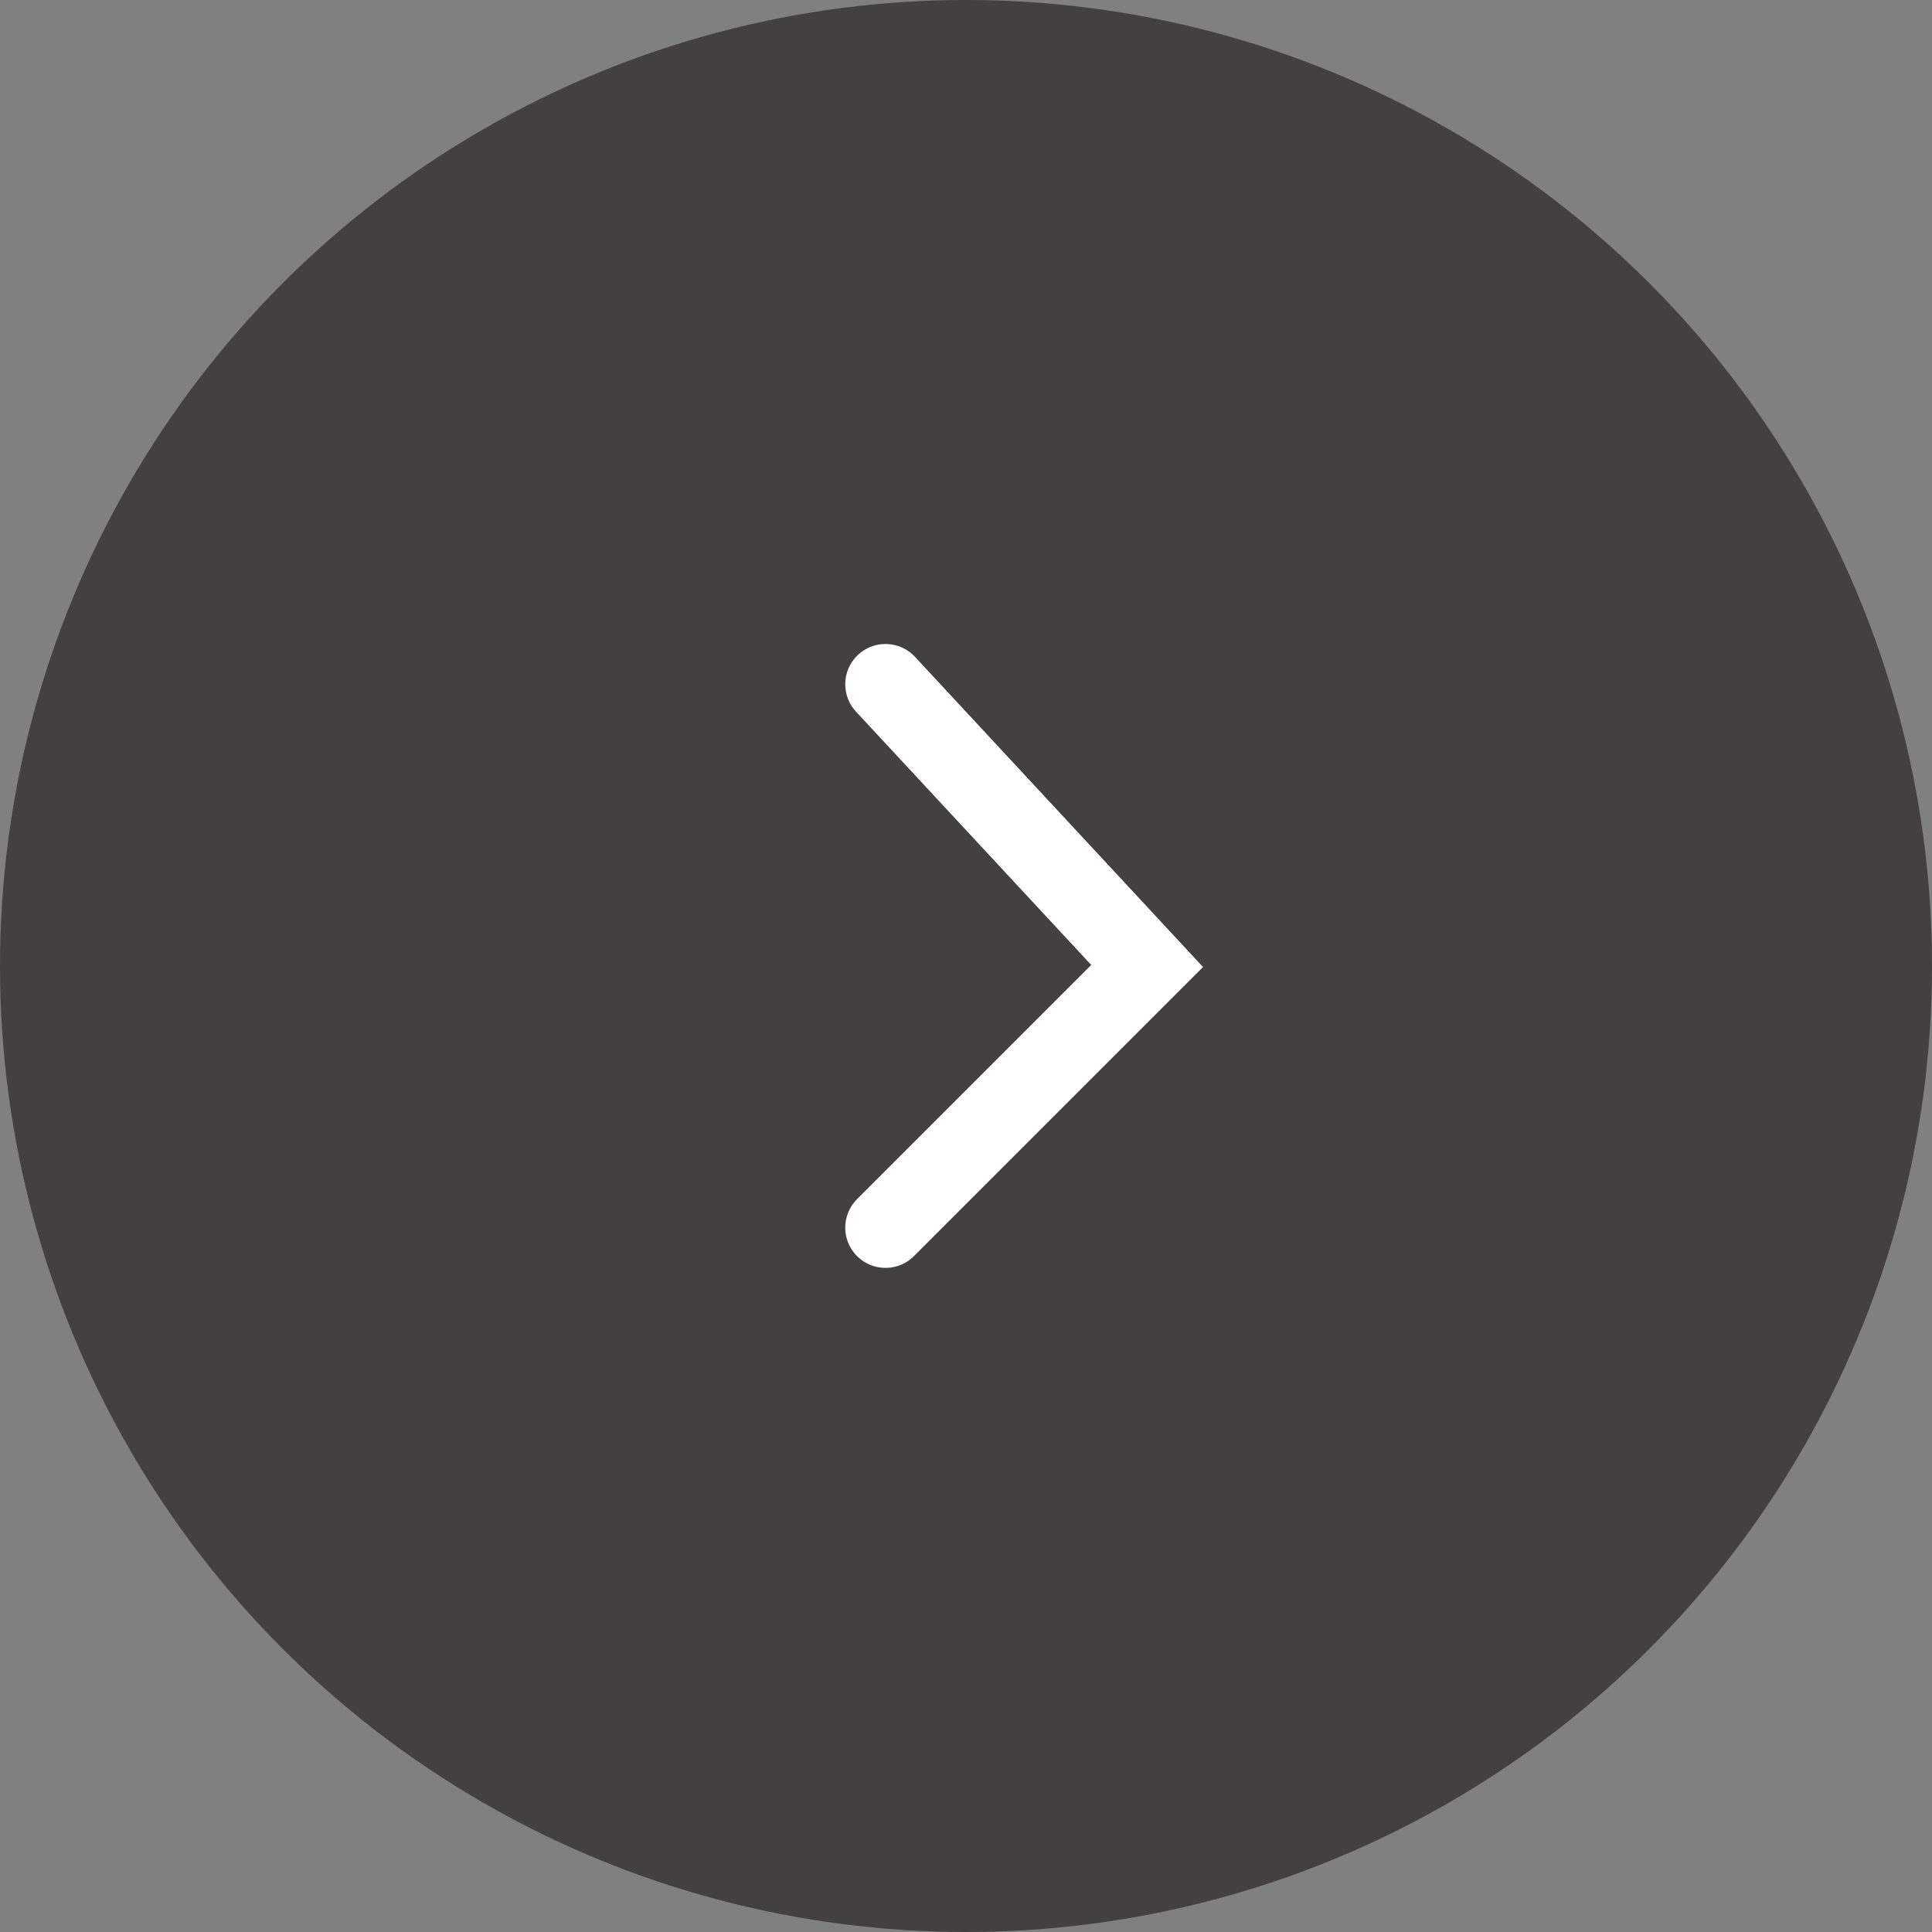
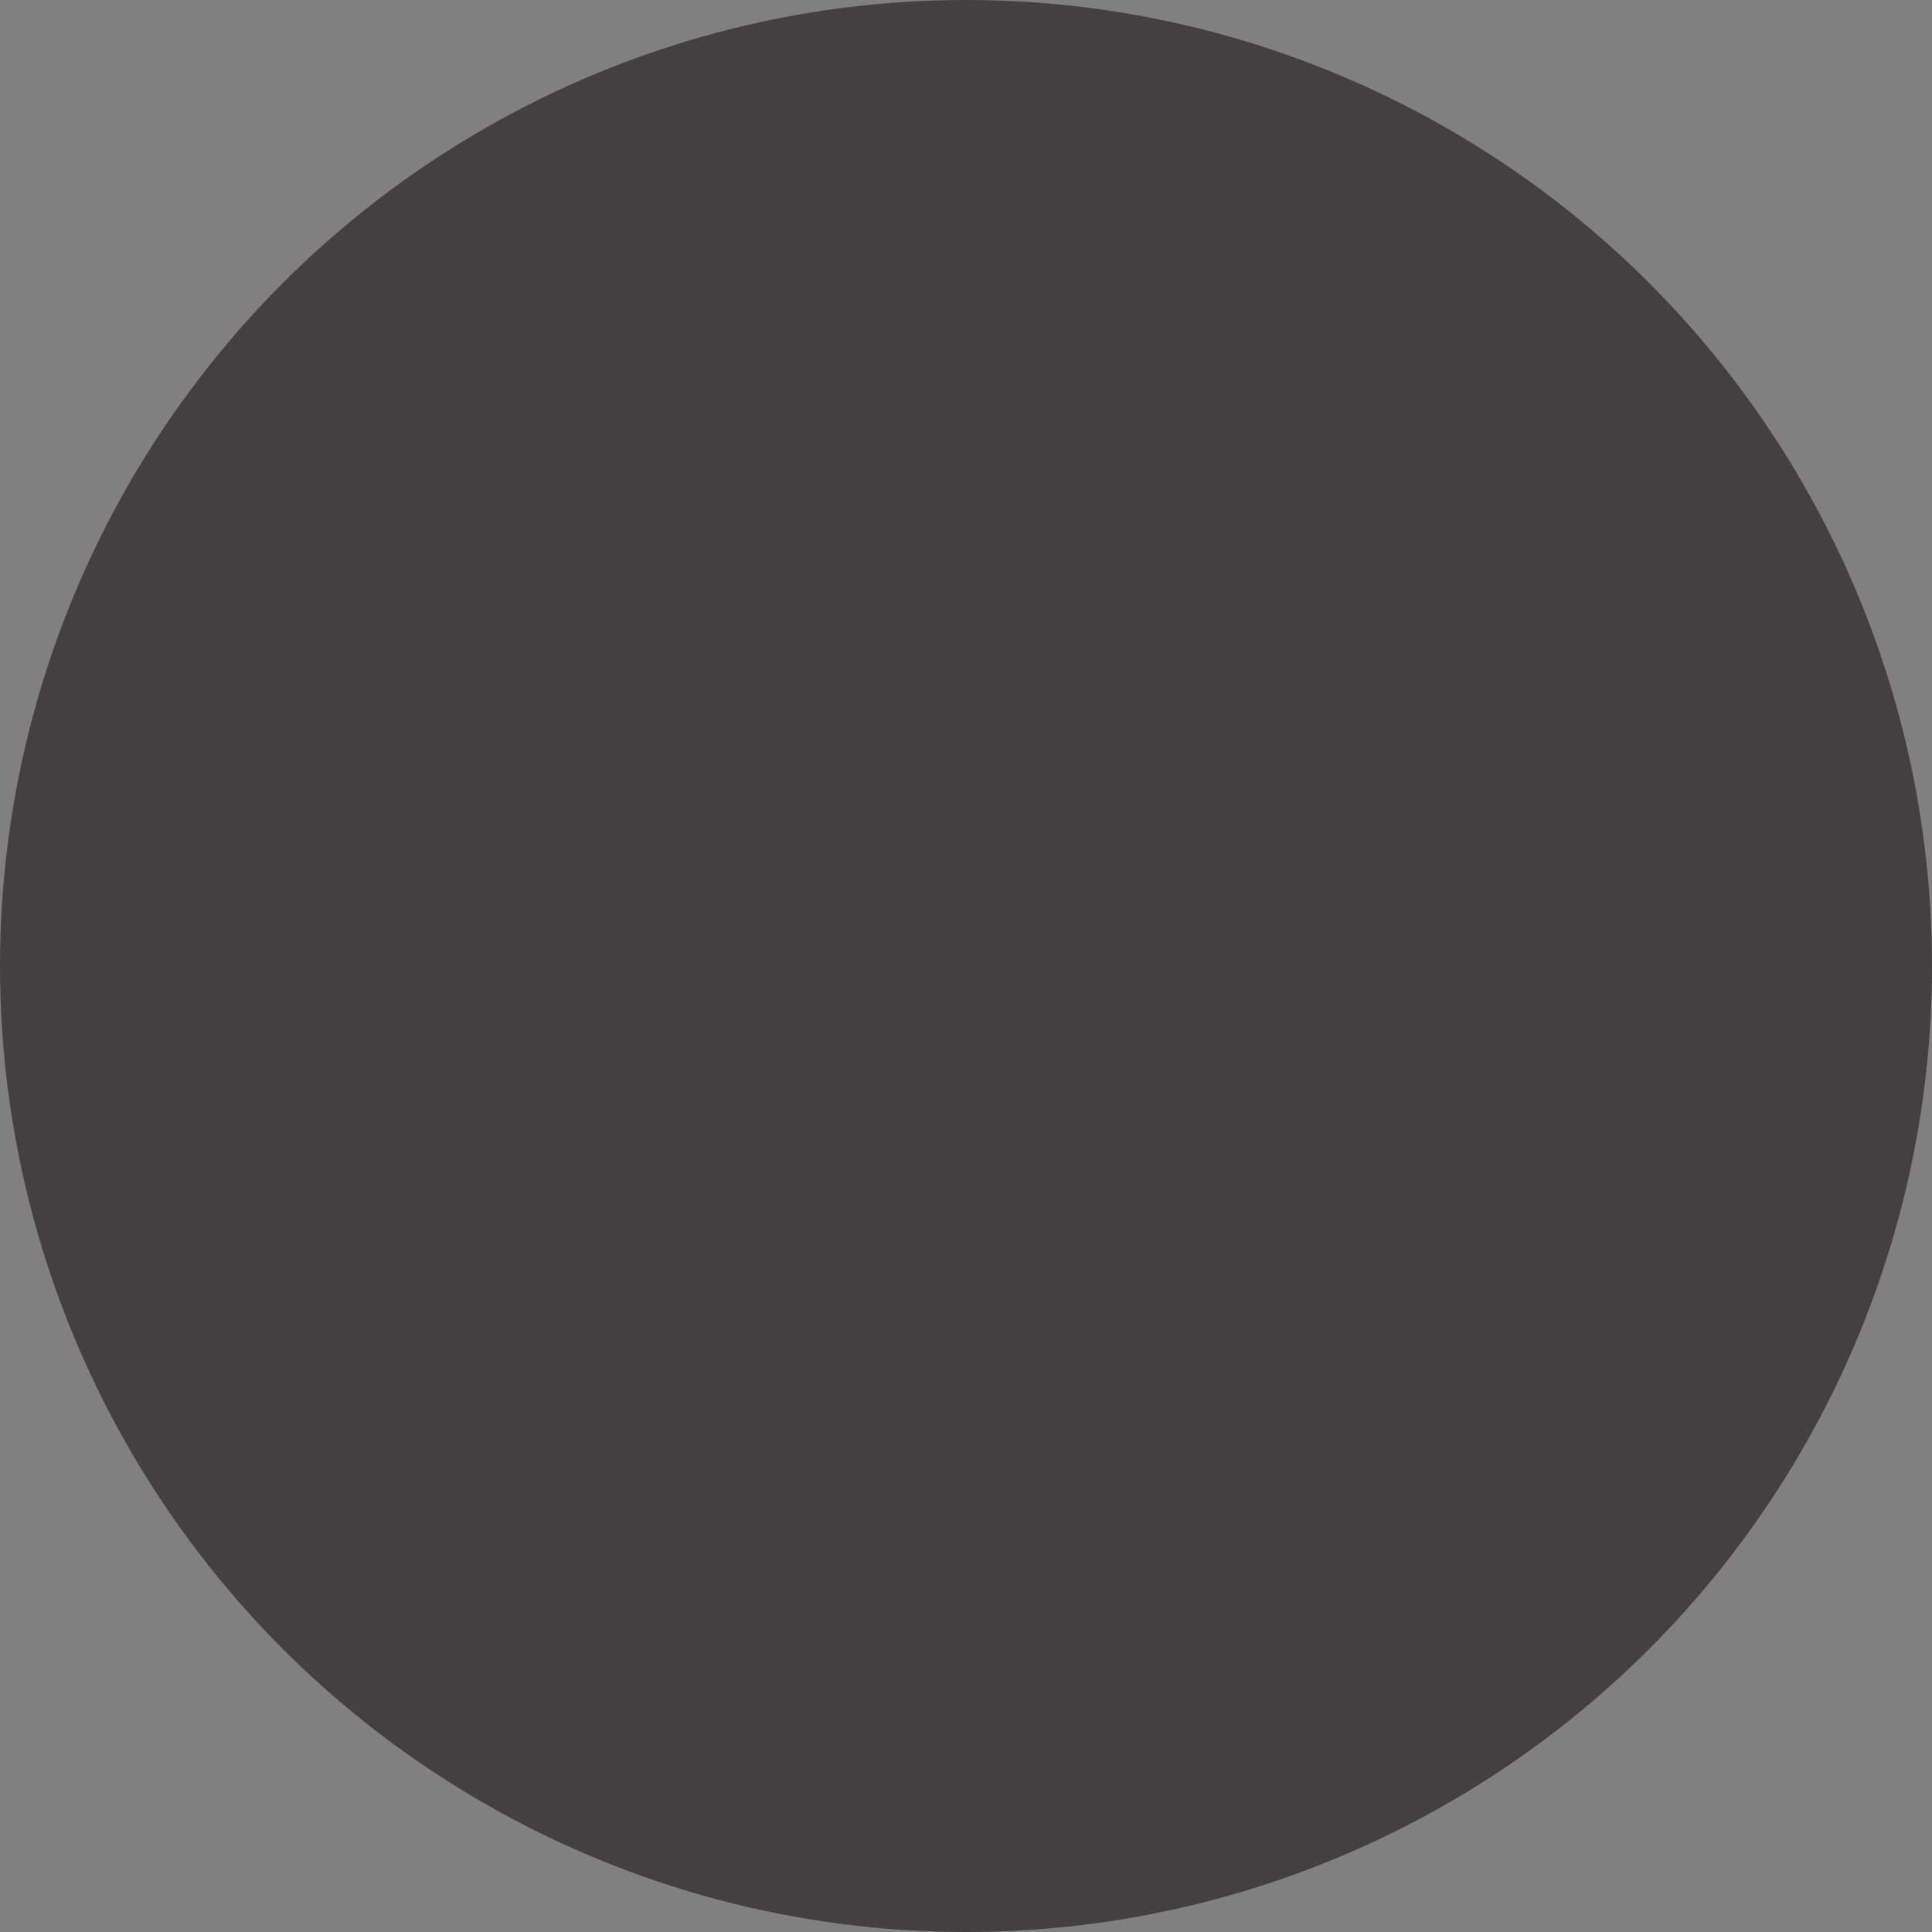
<svg xmlns="http://www.w3.org/2000/svg" id="a" viewBox="0 0 48 48">
  <rect x="0" y="0" width="48" height="48" fill="#808080" stroke="none" />
  <defs>
    <style>.b{fill:rgba(4,0,0,.5);}.c{fill:none;stroke:#fff;stroke-linecap:round;stroke-width:2px;}</style>
  </defs>
  <circle class="b" cx="24" cy="24" r="24" />
-   <path class="c" d="M22,17l6.5,7-6.5,6.5" />
</svg>